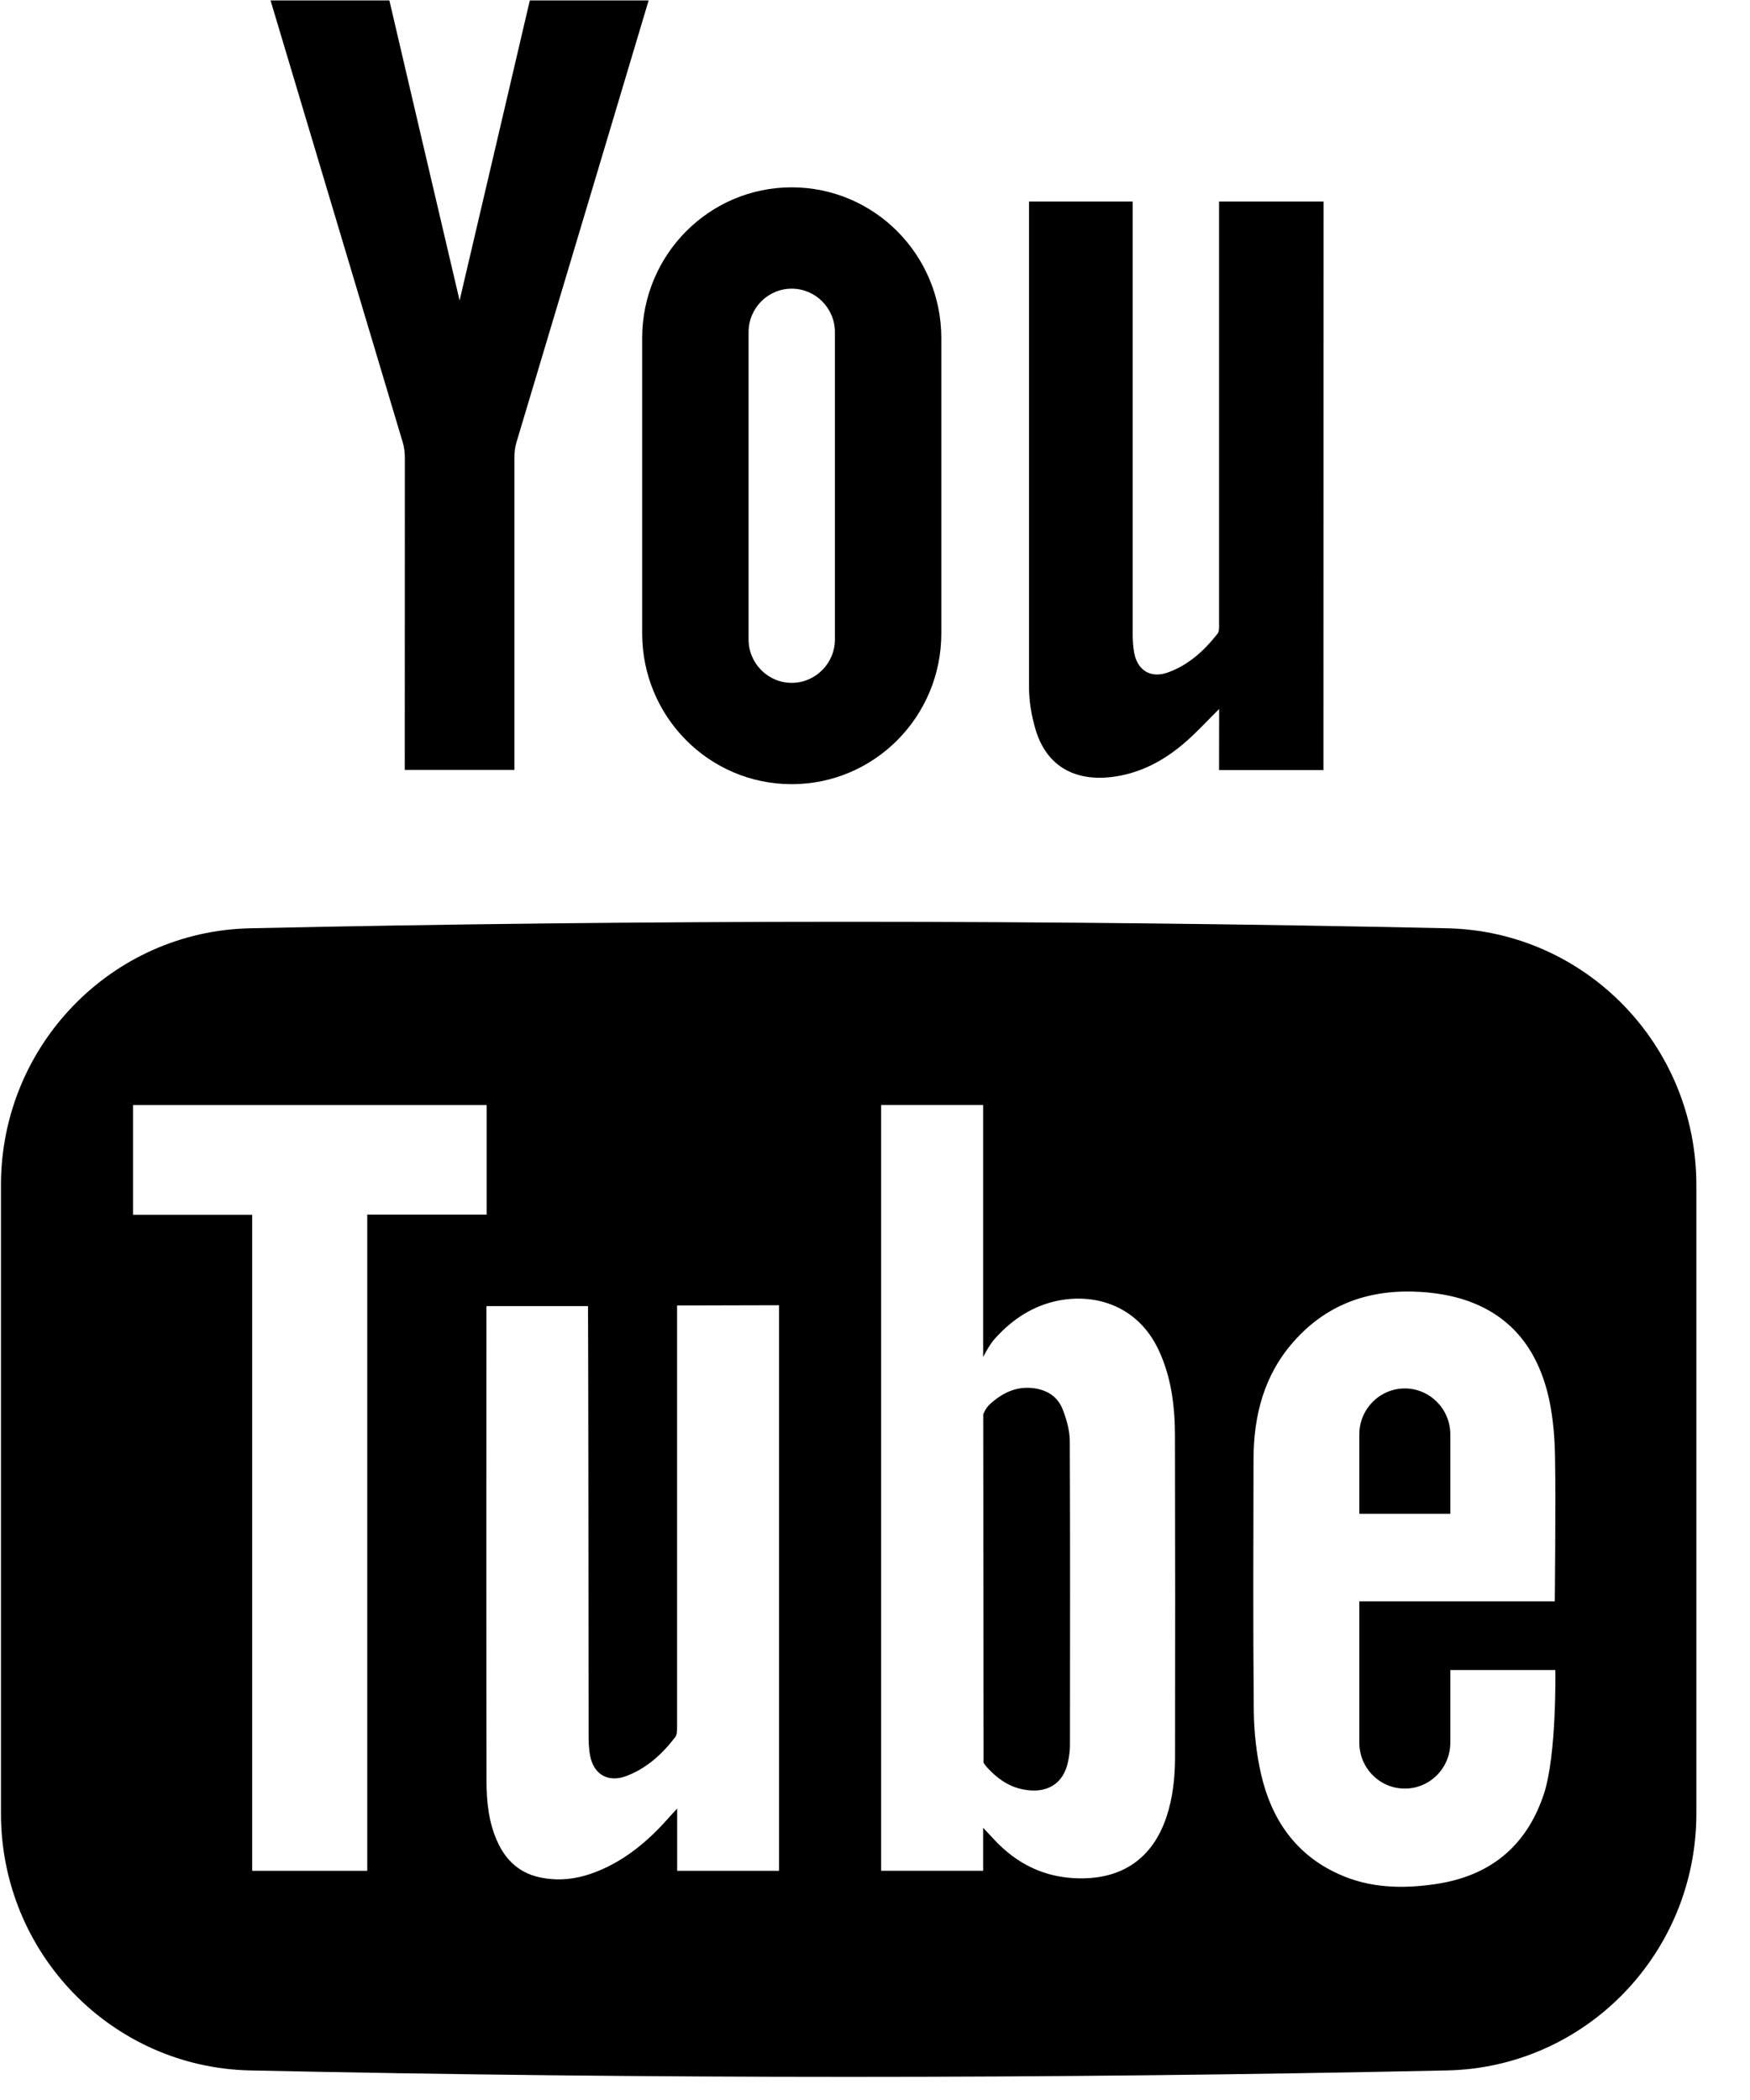
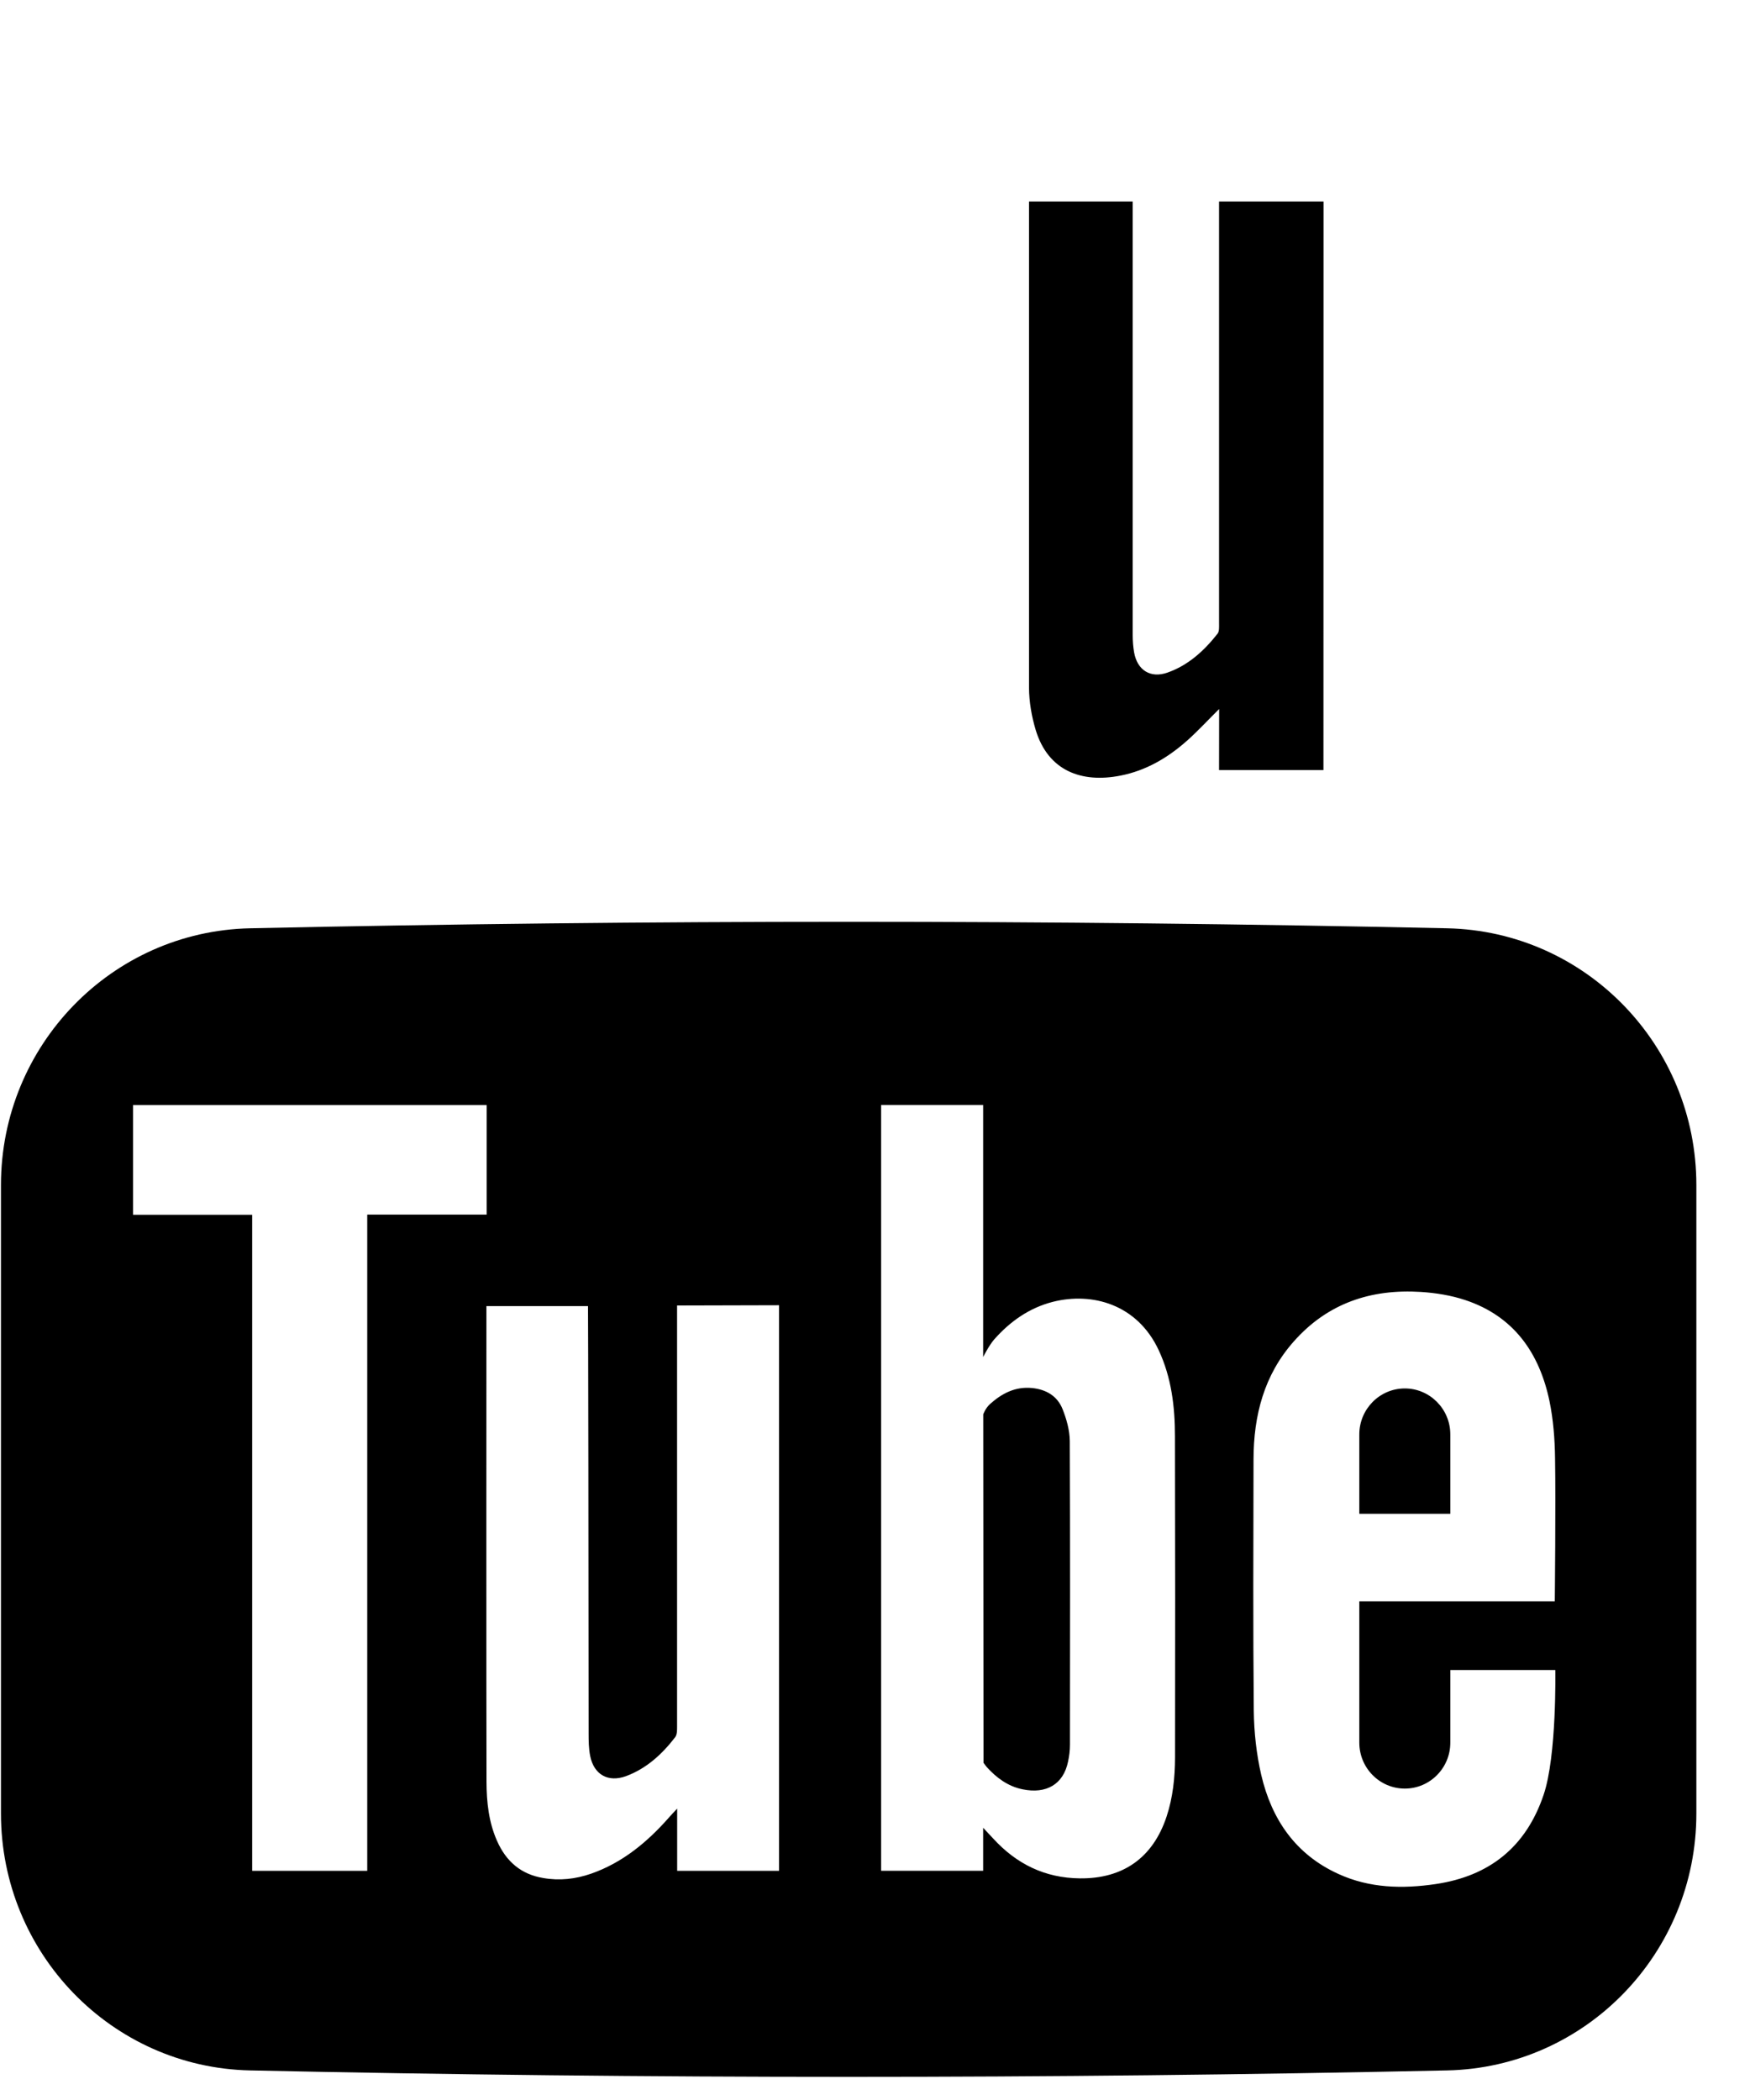
<svg xmlns="http://www.w3.org/2000/svg" width="20px" height="24px" viewBox="0 0 20 24" version="1.1">
  <title>youtube</title>
  <desc>Created with Sketch.</desc>
  <defs />
  <g id="Symbols" stroke="none" stroke-width="1" fill="none" fill-rule="evenodd">
    <g id="Footer" transform="translate(-227, -269)" fill-rule="nonzero">
      <g id="footer">
        <g id="Group-6" transform="translate(13, 268)">
          <g id="Group-5">
            <g id="youtube" transform="translate(214, 1)">
              <g id="Group">
                <path d="M12.226,16.469 C12.225,16.346 12.189,16.219 12.144,16.105 C12.084,15.954 11.956,15.879 11.794,15.863 C11.605,15.845 11.454,15.922 11.317,16.044 C11.262,16.092 11.237,16.164 11.237,16.164 L11.24,20.05 L11.24,20.146 C11.24,20.146 11.273,20.191 11.278,20.196 C11.389,20.318 11.519,20.414 11.685,20.449 C11.959,20.506 12.153,20.391 12.206,20.134 C12.22,20.07 12.228,20.004 12.228,19.939 C12.229,18.781 12.231,17.625 12.226,16.469 Z M12.226,16.469 C12.225,16.346 12.189,16.219 12.144,16.105 C12.084,15.954 11.956,15.879 11.794,15.863 C11.605,15.845 11.454,15.922 11.317,16.044 C11.262,16.092 11.237,16.164 11.237,16.164 L11.24,20.05 L11.24,20.146 C11.24,20.146 11.273,20.191 11.278,20.196 C11.389,20.318 11.519,20.414 11.685,20.449 C11.959,20.506 12.153,20.391 12.206,20.134 C12.22,20.07 12.228,20.004 12.228,19.939 C12.229,18.781 12.231,17.625 12.226,16.469 Z M16.539,10.609 C11.98,10.51 7.418,10.51 2.858,10.609 C1.276,10.643 0.011,11.947 0.011,13.543 L0.011,20.726 C0.011,22.323 1.276,23.628 2.858,23.662 C7.418,23.76 11.98,23.76 16.539,23.662 C18.122,23.628 19.387,22.323 19.387,20.726 L19.387,13.543 C19.387,11.947 18.122,10.643 16.539,10.609 Z M4.197,21.381 L2.882,21.381 L2.882,13.883 L1.521,13.883 L1.521,12.629 L5.562,12.629 L5.562,13.881 L4.197,13.881 L4.197,21.381 Z M8.903,18.269 L8.903,21.381 L7.739,21.381 L7.739,20.67 C7.697,20.715 7.673,20.74 7.651,20.765 C7.401,21.05 7.116,21.288 6.754,21.414 C6.577,21.475 6.395,21.496 6.208,21.463 C5.954,21.421 5.784,21.273 5.681,21.04 C5.585,20.825 5.561,20.594 5.56,20.363 C5.557,19.506 5.559,14.971 5.559,14.927 L6.72,14.927 C6.722,14.967 6.727,18.222 6.727,19.81 C6.727,19.896 6.728,19.985 6.745,20.069 C6.788,20.282 6.95,20.373 7.154,20.299 C7.388,20.212 7.566,20.049 7.716,19.854 C7.738,19.826 7.738,19.776 7.738,19.735 L7.738,14.92 L8.903,14.917 C8.903,14.917 8.903,17.19 8.903,18.269 Z M13.333,20.759 C13.177,21.232 12.834,21.472 12.342,21.467 C11.941,21.463 11.617,21.303 11.349,21.01 C11.319,20.977 11.236,20.889 11.236,20.889 L11.236,21.38 L10.07,21.38 L10.07,12.628 L11.236,12.628 C11.236,13.56 11.236,15.509 11.236,15.509 C11.236,15.509 11.302,15.377 11.362,15.308 C11.542,15.104 11.762,14.947 12.033,14.878 C12.481,14.765 12.997,14.904 13.243,15.432 C13.388,15.744 13.428,16.076 13.428,16.415 C13.431,17.638 13.431,18.861 13.429,20.085 C13.428,20.314 13.405,20.54 13.333,20.759 Z M17.641,20.513 C17.439,21.11 17.021,21.441 16.409,21.532 C16.029,21.588 15.653,21.58 15.297,21.417 C14.809,21.196 14.533,20.795 14.414,20.284 C14.359,20.047 14.332,19.797 14.329,19.553 C14.32,18.595 14.324,17.636 14.326,16.678 C14.327,16.177 14.446,15.714 14.786,15.331 C15.174,14.892 15.671,14.729 16.239,14.765 C16.409,14.776 16.584,14.804 16.746,14.858 C17.297,15.041 17.592,15.458 17.708,16.011 C17.752,16.224 17.769,16.445 17.772,16.663 C17.781,17.175 17.769,18.301 17.769,18.301 L15.535,18.301 L15.535,19.916 C15.535,20.206 15.768,20.441 16.055,20.441 C16.342,20.441 16.575,20.206 16.575,19.916 L16.575,19.086 L17.775,19.086 C17.775,19.086 17.793,20.066 17.641,20.513 Z M16.575,16.393 C16.575,16.104 16.342,15.868 16.055,15.868 C15.768,15.868 15.535,16.104 15.535,16.393 L15.535,17.3 L16.575,17.3 L16.575,16.393 Z M12.144,16.105 C12.084,15.954 11.956,15.879 11.794,15.863 C11.605,15.845 11.454,15.922 11.317,16.044 C11.262,16.092 11.237,16.164 11.237,16.164 L11.24,20.05 L11.24,20.146 C11.24,20.146 11.273,20.191 11.278,20.196 C11.389,20.318 11.519,20.415 11.685,20.449 C11.959,20.506 12.153,20.391 12.206,20.134 C12.22,20.07 12.228,20.004 12.228,19.939 C12.229,18.782 12.231,17.625 12.226,16.469 C12.225,16.346 12.189,16.219 12.144,16.105 Z" id="Shape" fill="#000000" />
                <path d="M15.126,2.303 L15.125,8.801 L13.932,8.801 L13.933,8.103 C13.801,8.234 13.689,8.356 13.565,8.466 C13.345,8.661 13.097,8.807 12.806,8.864 C12.36,8.952 11.979,8.81 11.837,8.344 C11.79,8.188 11.761,8.021 11.76,7.859 L11.76,2.303 L12.945,2.303 L12.945,7.258 C12.945,7.324 12.95,7.39 12.961,7.455 C12.997,7.659 13.147,7.755 13.342,7.687 C13.579,7.604 13.761,7.438 13.915,7.242 C13.936,7.215 13.932,7.162 13.932,7.121 L13.932,2.303 L15.126,2.303 Z" id="Path" fill="#000000" />
-                 <path d="M5.252,3.432 C4.993,2.331 4.45,0.005 4.45,0.005 L3.092,0.005 C3.092,0.005 4.136,3.496 4.602,5.053 C4.619,5.109 4.627,5.17 4.627,5.229 L4.626,8.799 L5.879,8.799 L5.879,5.229 C5.879,5.17 5.886,5.109 5.903,5.053 C6.37,3.496 7.413,0.005 7.413,0.005 L6.055,0.005 C6.055,0.005 5.512,2.331 5.253,3.432 L5.252,3.432 Z" id="Path" fill="#000000" />
-                 <path d="M9.048,2.141 C8.104,2.141 7.339,2.912 7.339,3.865 L7.339,7.238 C7.339,8.191 8.104,8.962 9.048,8.962 C9.992,8.962 10.758,8.191 10.758,7.238 L10.758,3.865 C10.758,2.912 9.992,2.141 9.048,2.141 Z M9.542,7.307 C9.542,7.581 9.32,7.804 9.048,7.804 C8.776,7.804 8.555,7.581 8.555,7.307 L8.555,3.796 C8.555,3.522 8.776,3.299 9.048,3.299 C9.32,3.299 9.542,3.522 9.542,3.796 L9.542,7.307 Z" id="Shape" fill="#000000" />
              </g>
            </g>
          </g>
        </g>
      </g>
    </g>
  </g>
</svg>